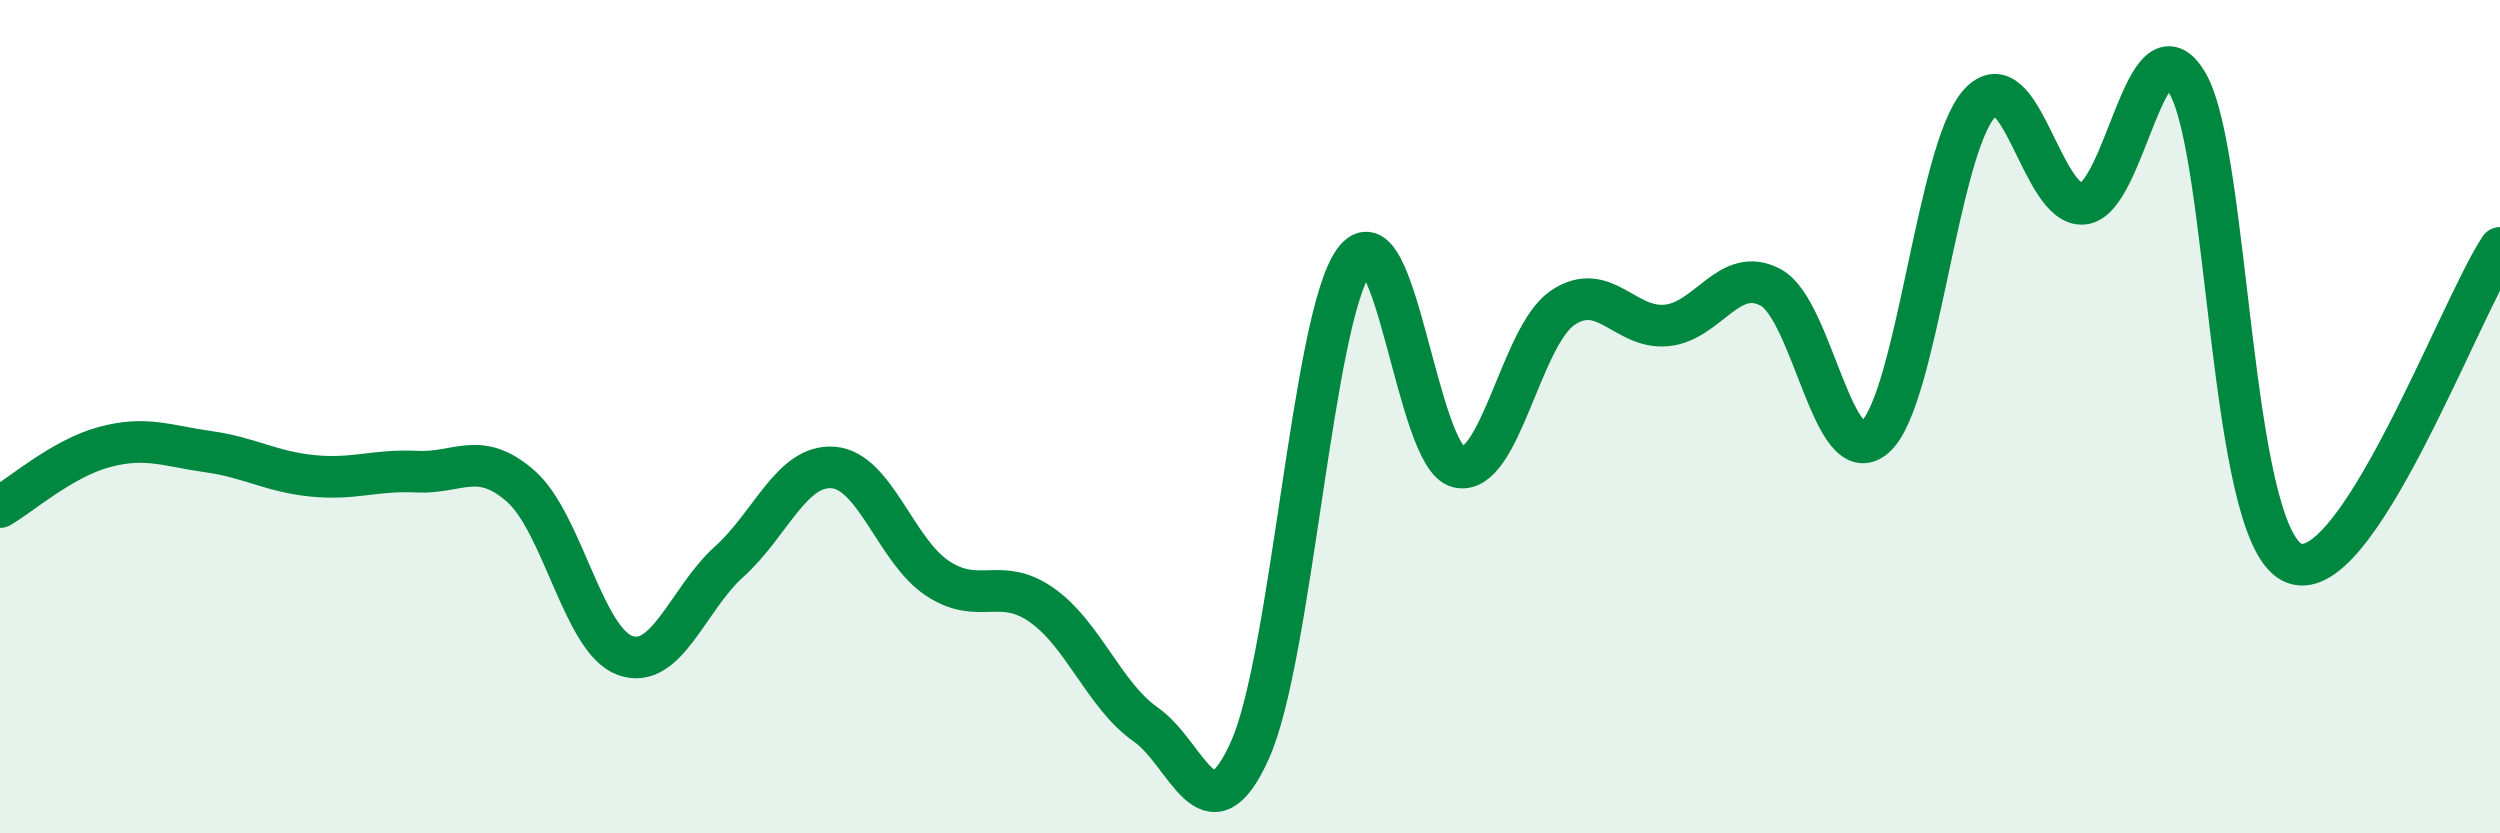
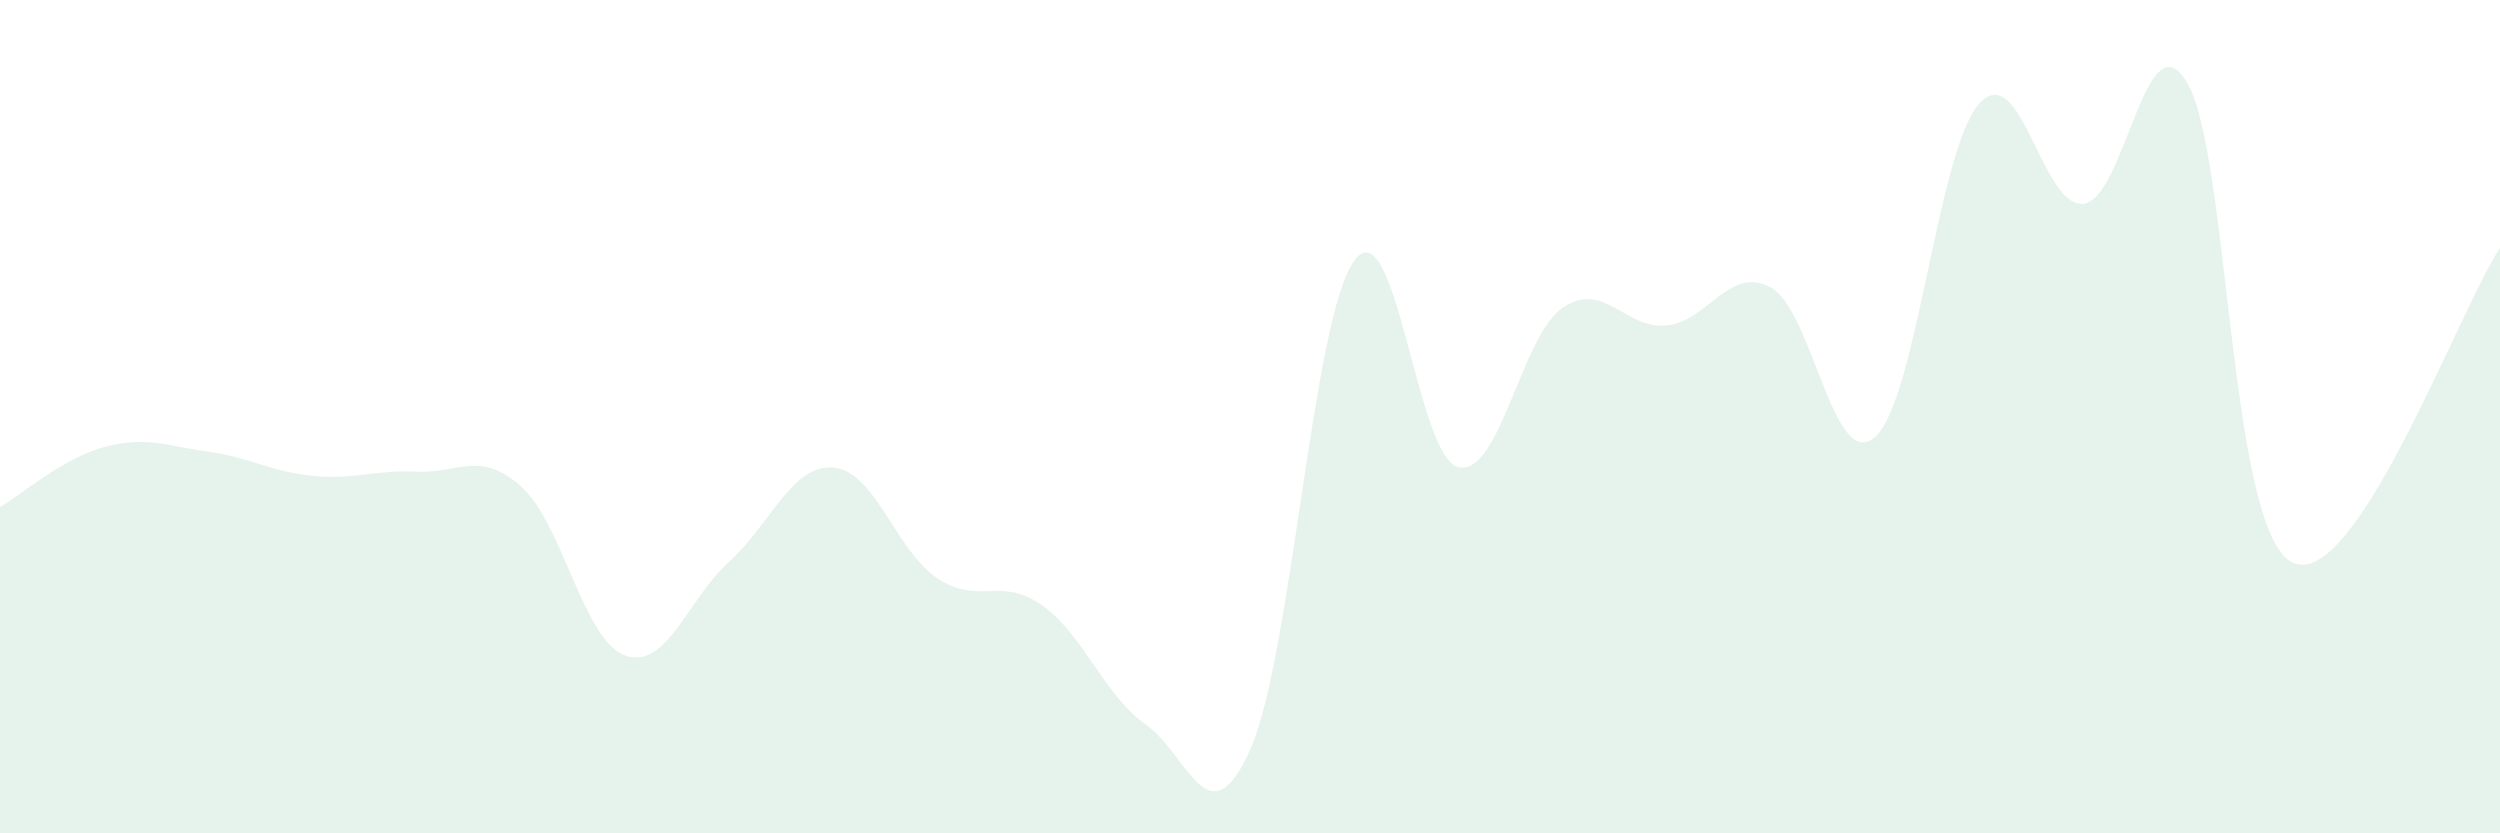
<svg xmlns="http://www.w3.org/2000/svg" width="60" height="20" viewBox="0 0 60 20">
  <path d="M 0,12.17 C 0.5,11.88 1.5,11 2.5,10.73 C 3.5,10.46 4,10.7 5,10.84 C 6,10.98 6.5,11.32 7.5,11.42 C 8.5,11.52 9,11.27 10,11.32 C 11,11.37 11.5,10.79 12.5,11.67 C 13.5,12.55 14,15.37 15,15.73 C 16,16.09 16.5,14.38 17.5,13.48 C 18.5,12.58 19,11.14 20,11.22 C 21,11.3 21.5,13.22 22.5,13.88 C 23.5,14.54 24,13.82 25,14.52 C 26,15.22 26.5,16.69 27.5,17.39 C 28.5,18.09 29,20.23 30,18 C 31,15.77 31.5,7.62 32.5,6.26 C 33.5,4.9 34,10.98 35,11.21 C 36,11.44 36.5,8.07 37.5,7.39 C 38.5,6.71 39,7.91 40,7.81 C 41,7.71 41.5,6.36 42.5,6.9 C 43.5,7.44 44,11.37 45,10.49 C 46,9.61 46.5,3.61 47.5,2.49 C 48.5,1.37 49,4.99 50,4.89 C 51,4.79 51.5,0.28 52.5,2 C 53.5,3.72 53.5,12.7 55,13.49 C 56.5,14.28 59,7.46 60,5.95L60 20L0 20Z" fill="#008740" opacity="0.1" stroke-linecap="round" stroke-linejoin="round" />
-   <path d="M 0,12.17 C 0.5,11.88 1.5,11 2.5,10.73 C 3.5,10.46 4,10.7 5,10.84 C 6,10.98 6.5,11.32 7.5,11.42 C 8.5,11.52 9,11.27 10,11.32 C 11,11.37 11.5,10.79 12.5,11.67 C 13.5,12.55 14,15.37 15,15.73 C 16,16.09 16.5,14.38 17.5,13.48 C 18.5,12.58 19,11.14 20,11.22 C 21,11.3 21.5,13.22 22.5,13.88 C 23.5,14.54 24,13.82 25,14.52 C 26,15.22 26.5,16.69 27.5,17.39 C 28.5,18.09 29,20.23 30,18 C 31,15.77 31.5,7.62 32.5,6.26 C 33.5,4.9 34,10.98 35,11.21 C 36,11.44 36.5,8.07 37.5,7.39 C 38.5,6.71 39,7.91 40,7.81 C 41,7.71 41.5,6.36 42.5,6.9 C 43.5,7.44 44,11.37 45,10.49 C 46,9.61 46.5,3.61 47.5,2.49 C 48.5,1.37 49,4.99 50,4.89 C 51,4.79 51.5,0.28 52.5,2 C 53.5,3.72 53.5,12.7 55,13.49 C 56.5,14.28 59,7.46 60,5.95" stroke="#008740" stroke-width="1" fill="none" stroke-linecap="round" stroke-linejoin="round" />
</svg>